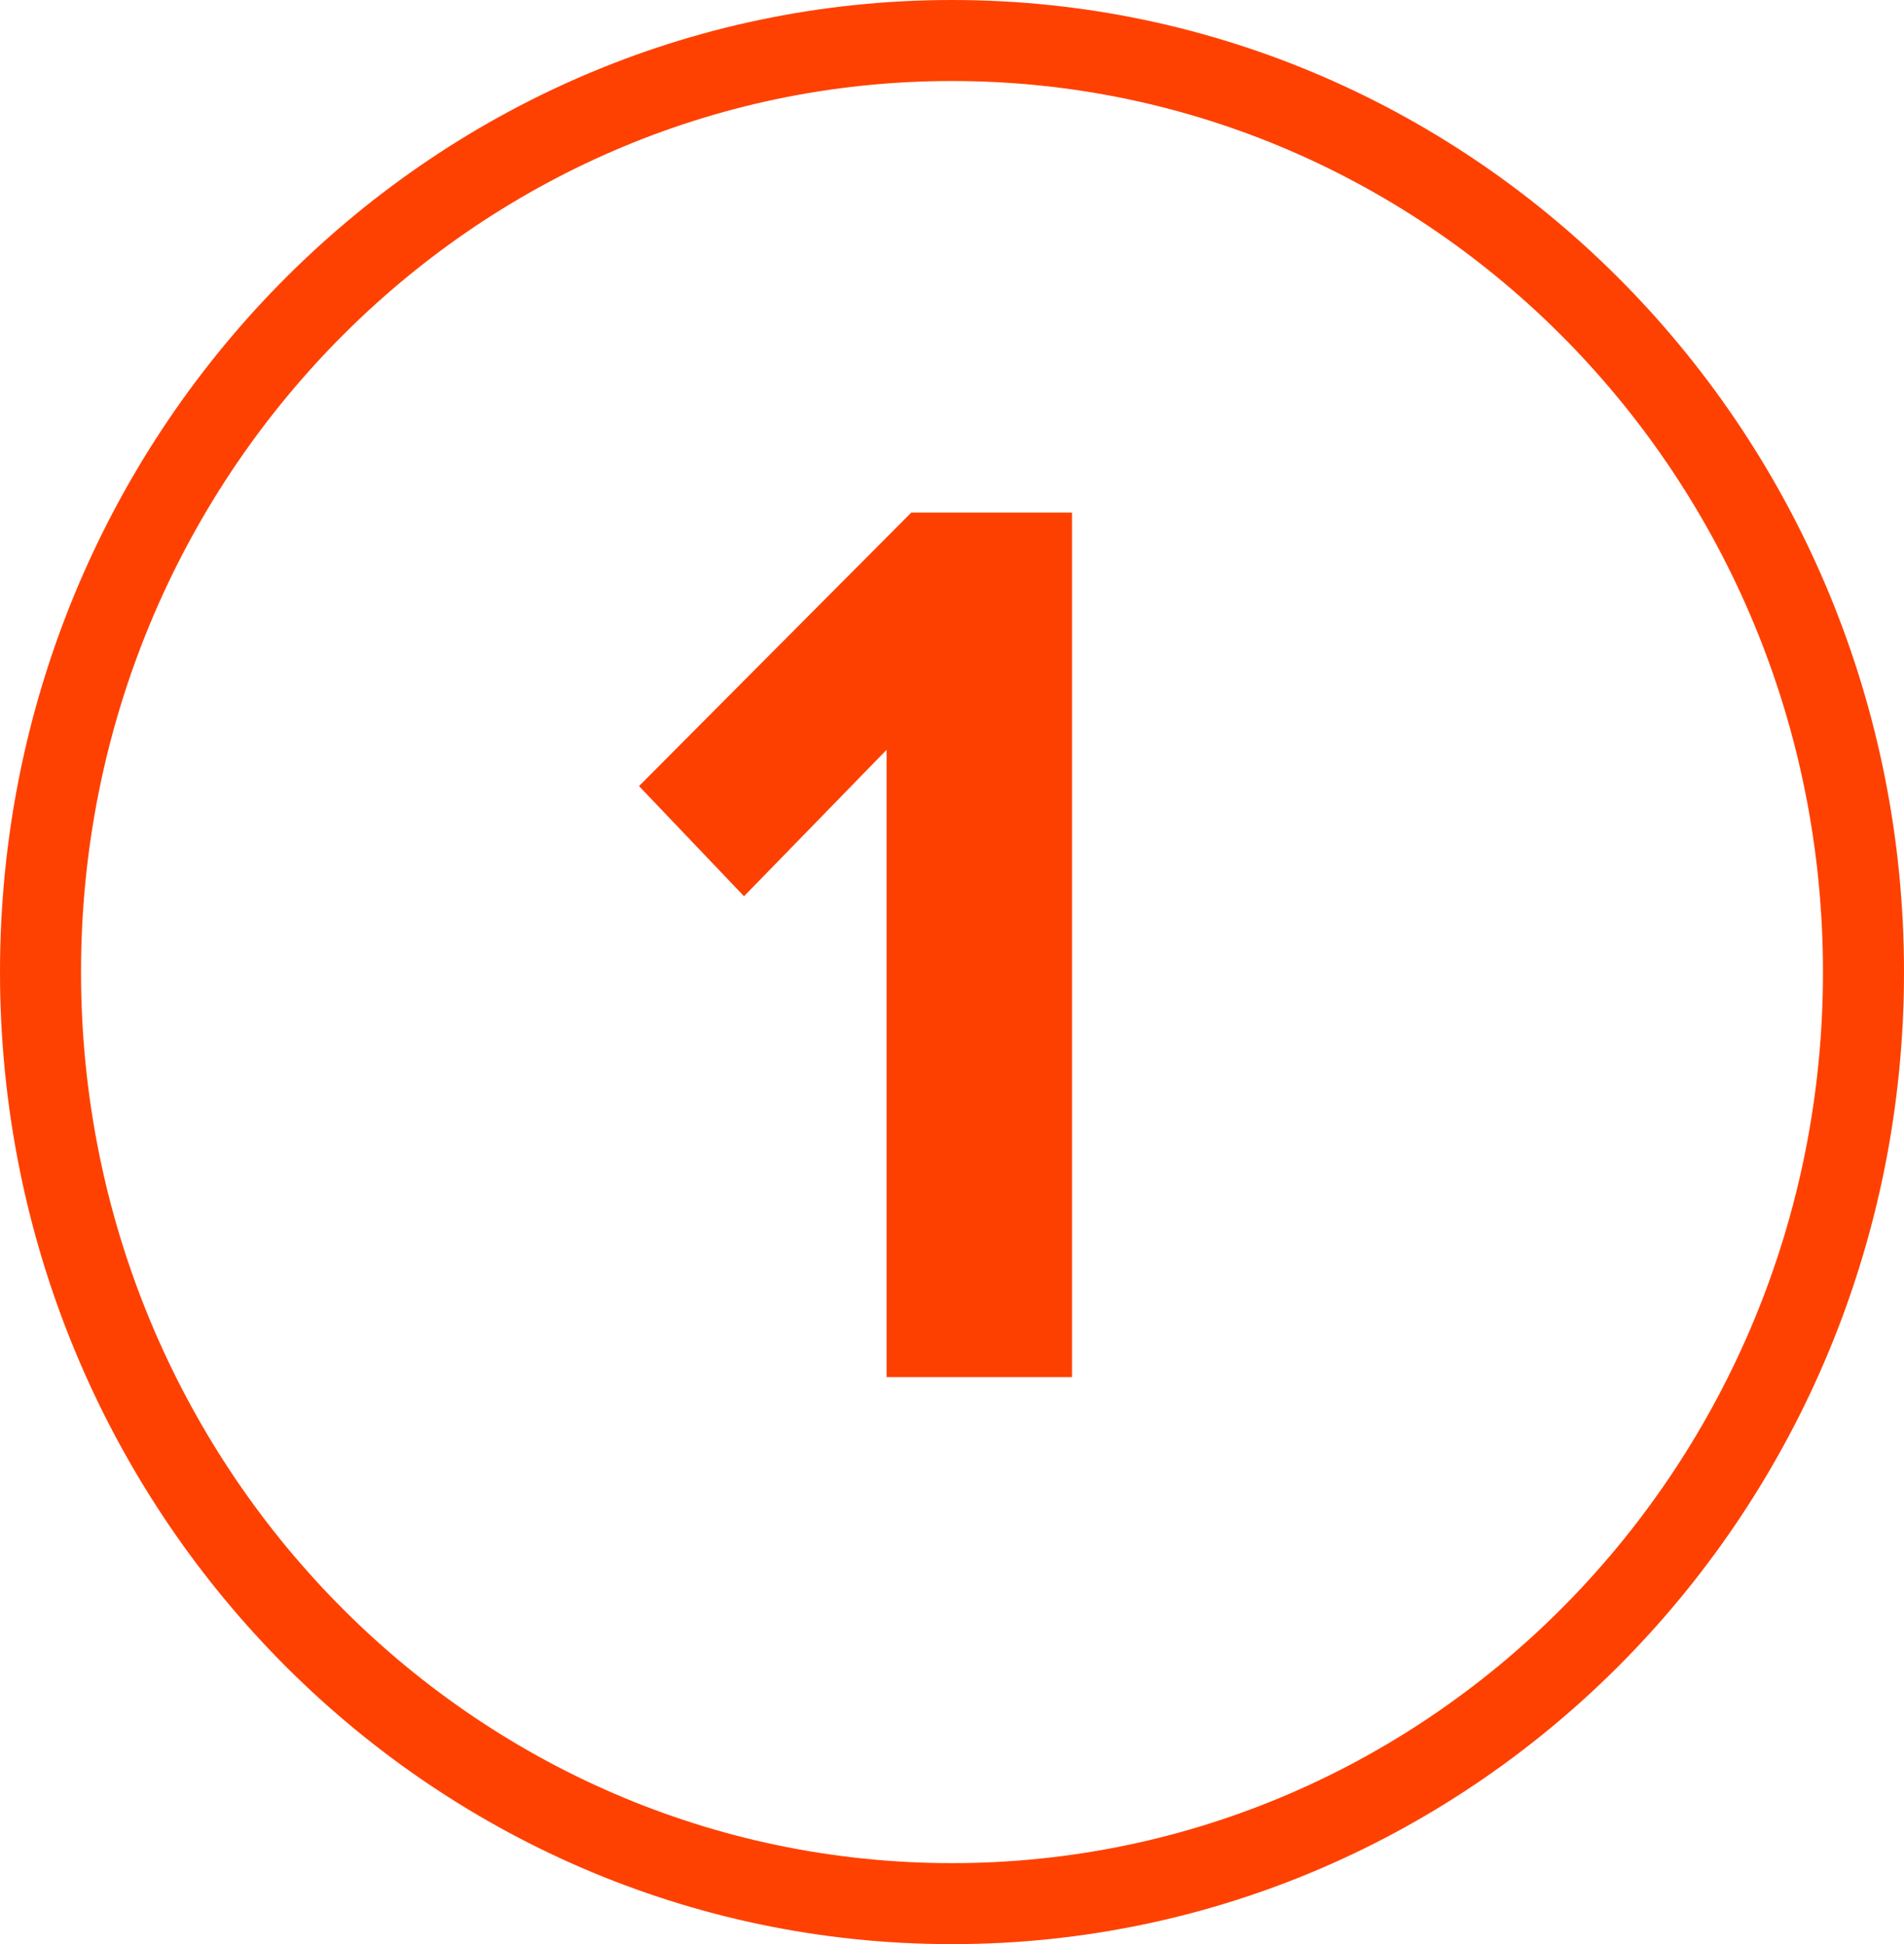
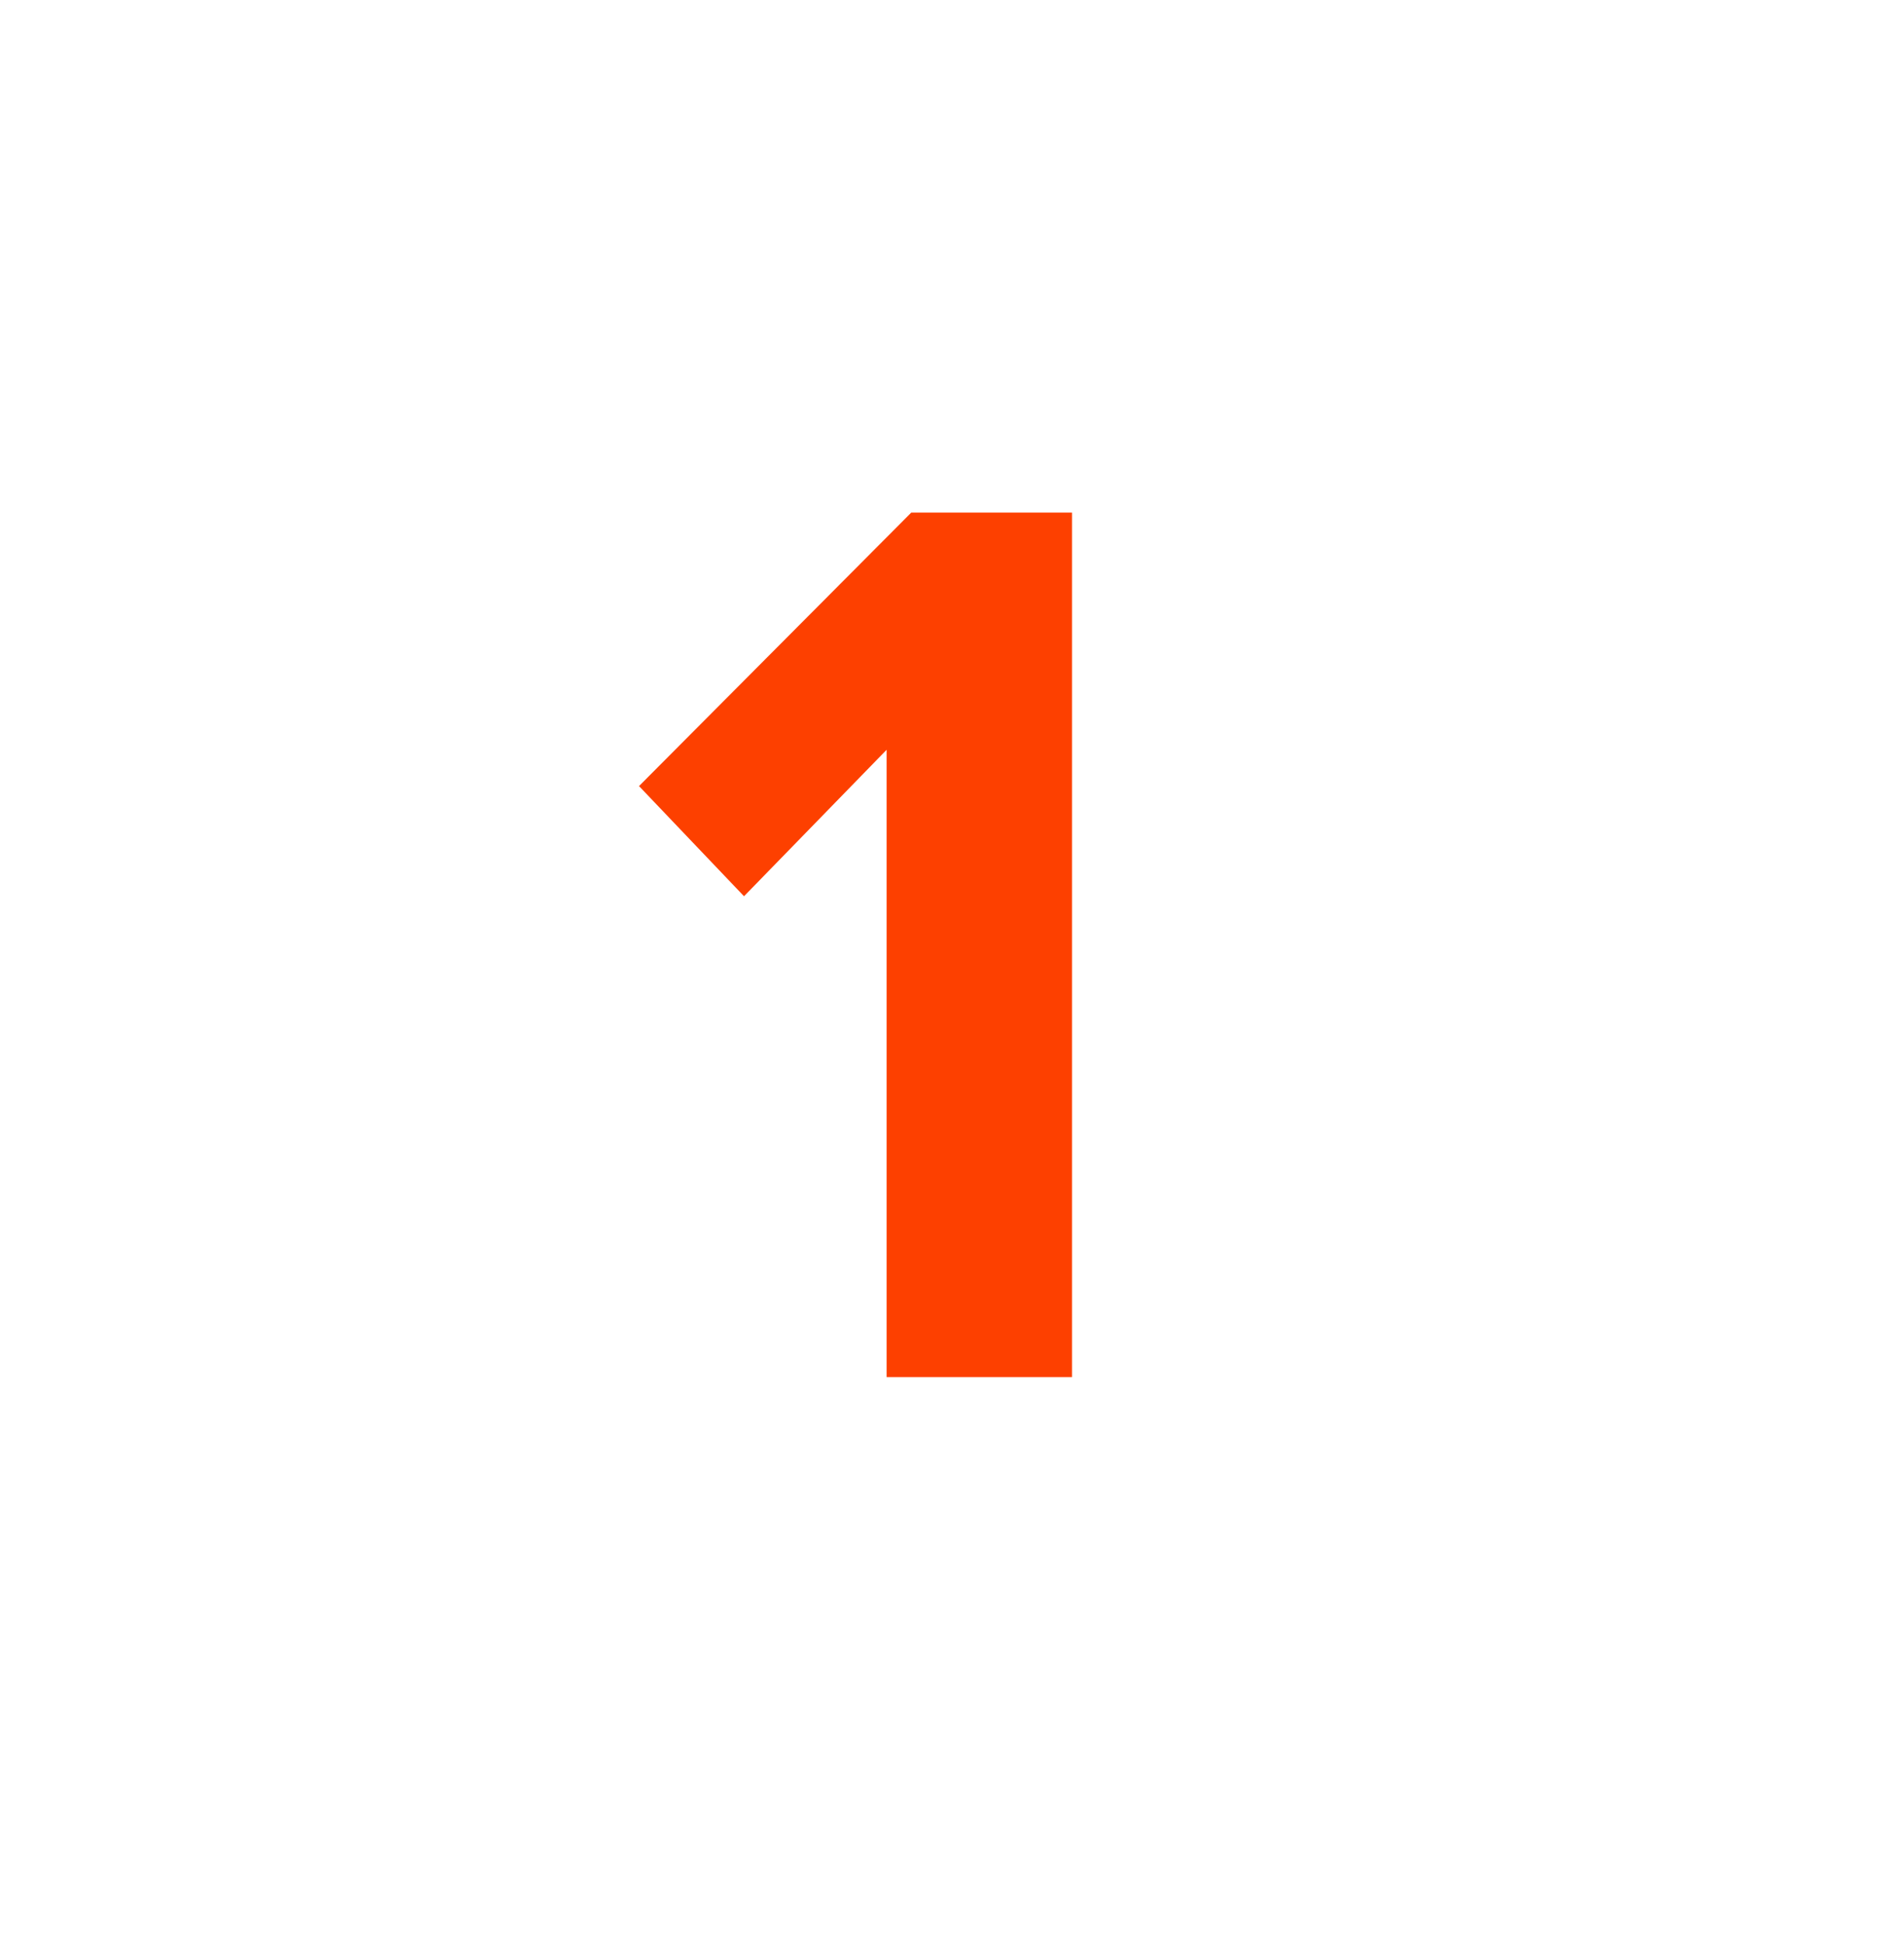
<svg xmlns="http://www.w3.org/2000/svg" width="47" height="48" viewBox="0 0 47 48" fill="none">
-   <path d="M46 24C46 36.722 35.907 47 23.5 47C11.093 47 1 36.722 1 24C1 11.277 11.093 1 23.5 1C35.907 1 46 11.277 46 24Z" stroke="#FE4101" stroke-width="2" />
  <path d="M26.462 34H21.886V18.512L18.366 22.128L15.774 19.408L22.494 12.656H26.462V34Z" fill="#FD4000" />
</svg>